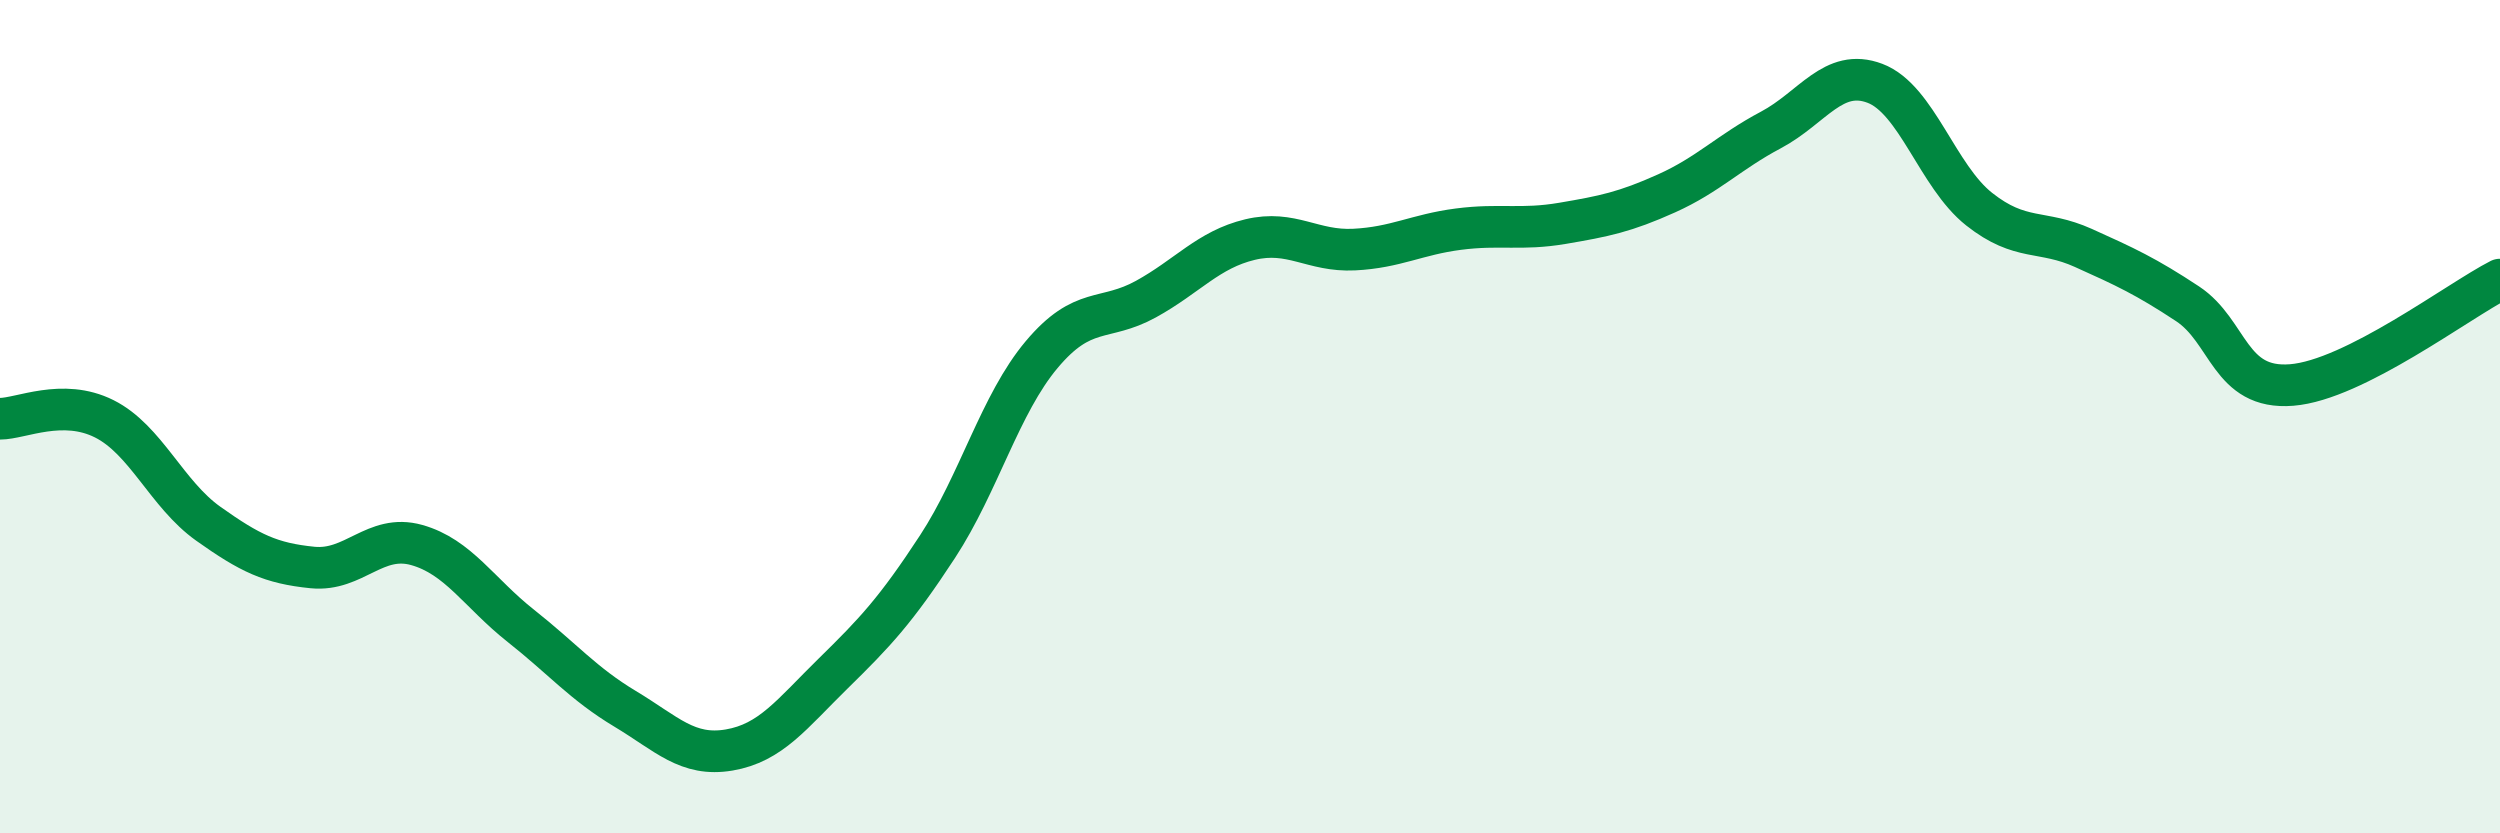
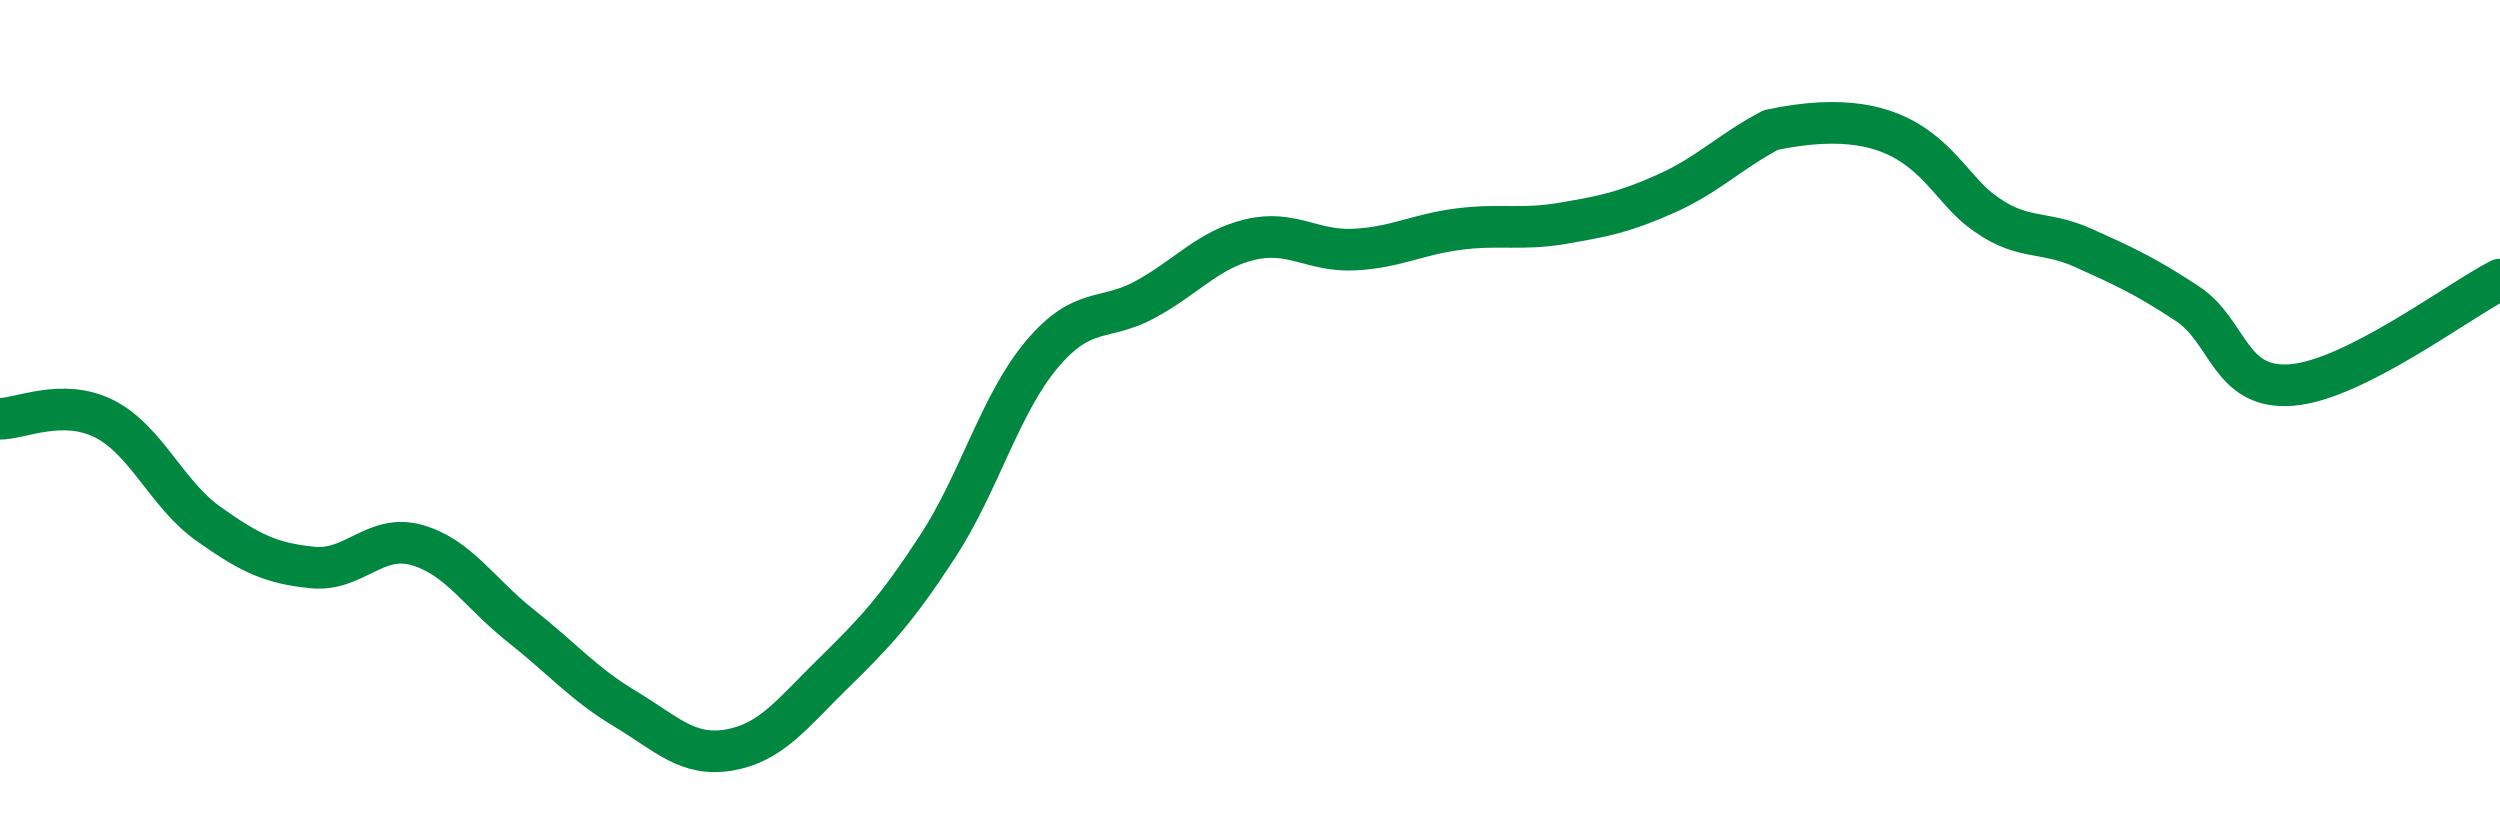
<svg xmlns="http://www.w3.org/2000/svg" width="60" height="20" viewBox="0 0 60 20">
-   <path d="M 0,10.05 C 0.5,10.05 1.5,9.55 2.5,10.05 C 3.5,10.55 4,11.86 5,12.57 C 6,13.28 6.5,13.52 7.5,13.62 C 8.5,13.72 9,12.8 10,13.08 C 11,13.36 11.5,14.23 12.5,15.02 C 13.5,15.81 14,16.41 15,17.01 C 16,17.61 16.5,18.17 17.5,18 C 18.5,17.83 19,17.14 20,16.16 C 21,15.18 21.5,14.65 22.5,13.12 C 23.5,11.59 24,9.7 25,8.51 C 26,7.32 26.5,7.73 27.5,7.18 C 28.5,6.63 29,5.99 30,5.75 C 31,5.51 31.5,6.04 32.5,5.99 C 33.5,5.94 34,5.63 35,5.5 C 36,5.37 36.5,5.53 37.5,5.36 C 38.5,5.19 39,5.09 40,4.64 C 41,4.19 41.5,3.65 42.5,3.12 C 43.5,2.59 44,1.62 45,2 C 46,2.38 46.5,4.23 47.5,5.02 C 48.5,5.81 49,5.5 50,5.95 C 51,6.4 51.5,6.63 52.5,7.29 C 53.5,7.95 53.5,9.36 55,9.24 C 56.5,9.12 59,7.22 60,6.71L60 20L0 20Z" fill="#008740" opacity="0.1" stroke-linecap="round" stroke-linejoin="round" />
-   <path d="M 0,10.05 C 0.5,10.05 1.5,9.55 2.5,10.05 C 3.5,10.55 4,11.86 5,12.57 C 6,13.28 6.5,13.52 7.5,13.62 C 8.5,13.72 9,12.8 10,13.08 C 11,13.36 11.5,14.23 12.5,15.02 C 13.5,15.81 14,16.41 15,17.01 C 16,17.61 16.5,18.17 17.5,18 C 18.5,17.83 19,17.14 20,16.16 C 21,15.18 21.5,14.65 22.5,13.12 C 23.5,11.59 24,9.7 25,8.51 C 26,7.32 26.5,7.73 27.5,7.18 C 28.5,6.63 29,5.99 30,5.75 C 31,5.51 31.5,6.04 32.5,5.99 C 33.5,5.94 34,5.63 35,5.5 C 36,5.37 36.5,5.53 37.5,5.36 C 38.5,5.19 39,5.09 40,4.64 C 41,4.19 41.5,3.65 42.5,3.12 C 43.5,2.59 44,1.62 45,2 C 46,2.38 46.5,4.23 47.5,5.02 C 48.5,5.81 49,5.5 50,5.95 C 51,6.4 51.5,6.63 52.5,7.29 C 53.5,7.95 53.5,9.36 55,9.24 C 56.5,9.12 59,7.22 60,6.71" stroke="#008740" stroke-width="1" fill="none" stroke-linecap="round" stroke-linejoin="round" />
+   <path d="M 0,10.05 C 0.5,10.05 1.5,9.55 2.5,10.05 C 3.5,10.55 4,11.86 5,12.57 C 6,13.28 6.5,13.52 7.5,13.62 C 8.5,13.72 9,12.8 10,13.08 C 11,13.36 11.5,14.23 12.5,15.02 C 13.5,15.81 14,16.41 15,17.01 C 16,17.61 16.5,18.17 17.5,18 C 18.5,17.83 19,17.14 20,16.16 C 21,15.18 21.5,14.65 22.5,13.12 C 23.5,11.59 24,9.7 25,8.51 C 26,7.32 26.5,7.73 27.5,7.18 C 28.5,6.63 29,5.99 30,5.75 C 31,5.51 31.5,6.04 32.5,5.99 C 33.5,5.94 34,5.63 35,5.5 C 36,5.37 36.5,5.53 37.5,5.36 C 38.5,5.19 39,5.09 40,4.64 C 41,4.19 41.5,3.65 42.5,3.12 C 46,2.38 46.5,4.23 47.5,5.02 C 48.5,5.81 49,5.5 50,5.95 C 51,6.4 51.5,6.63 52.5,7.29 C 53.5,7.95 53.5,9.36 55,9.24 C 56.5,9.12 59,7.22 60,6.71" stroke="#008740" stroke-width="1" fill="none" stroke-linecap="round" stroke-linejoin="round" />
</svg>